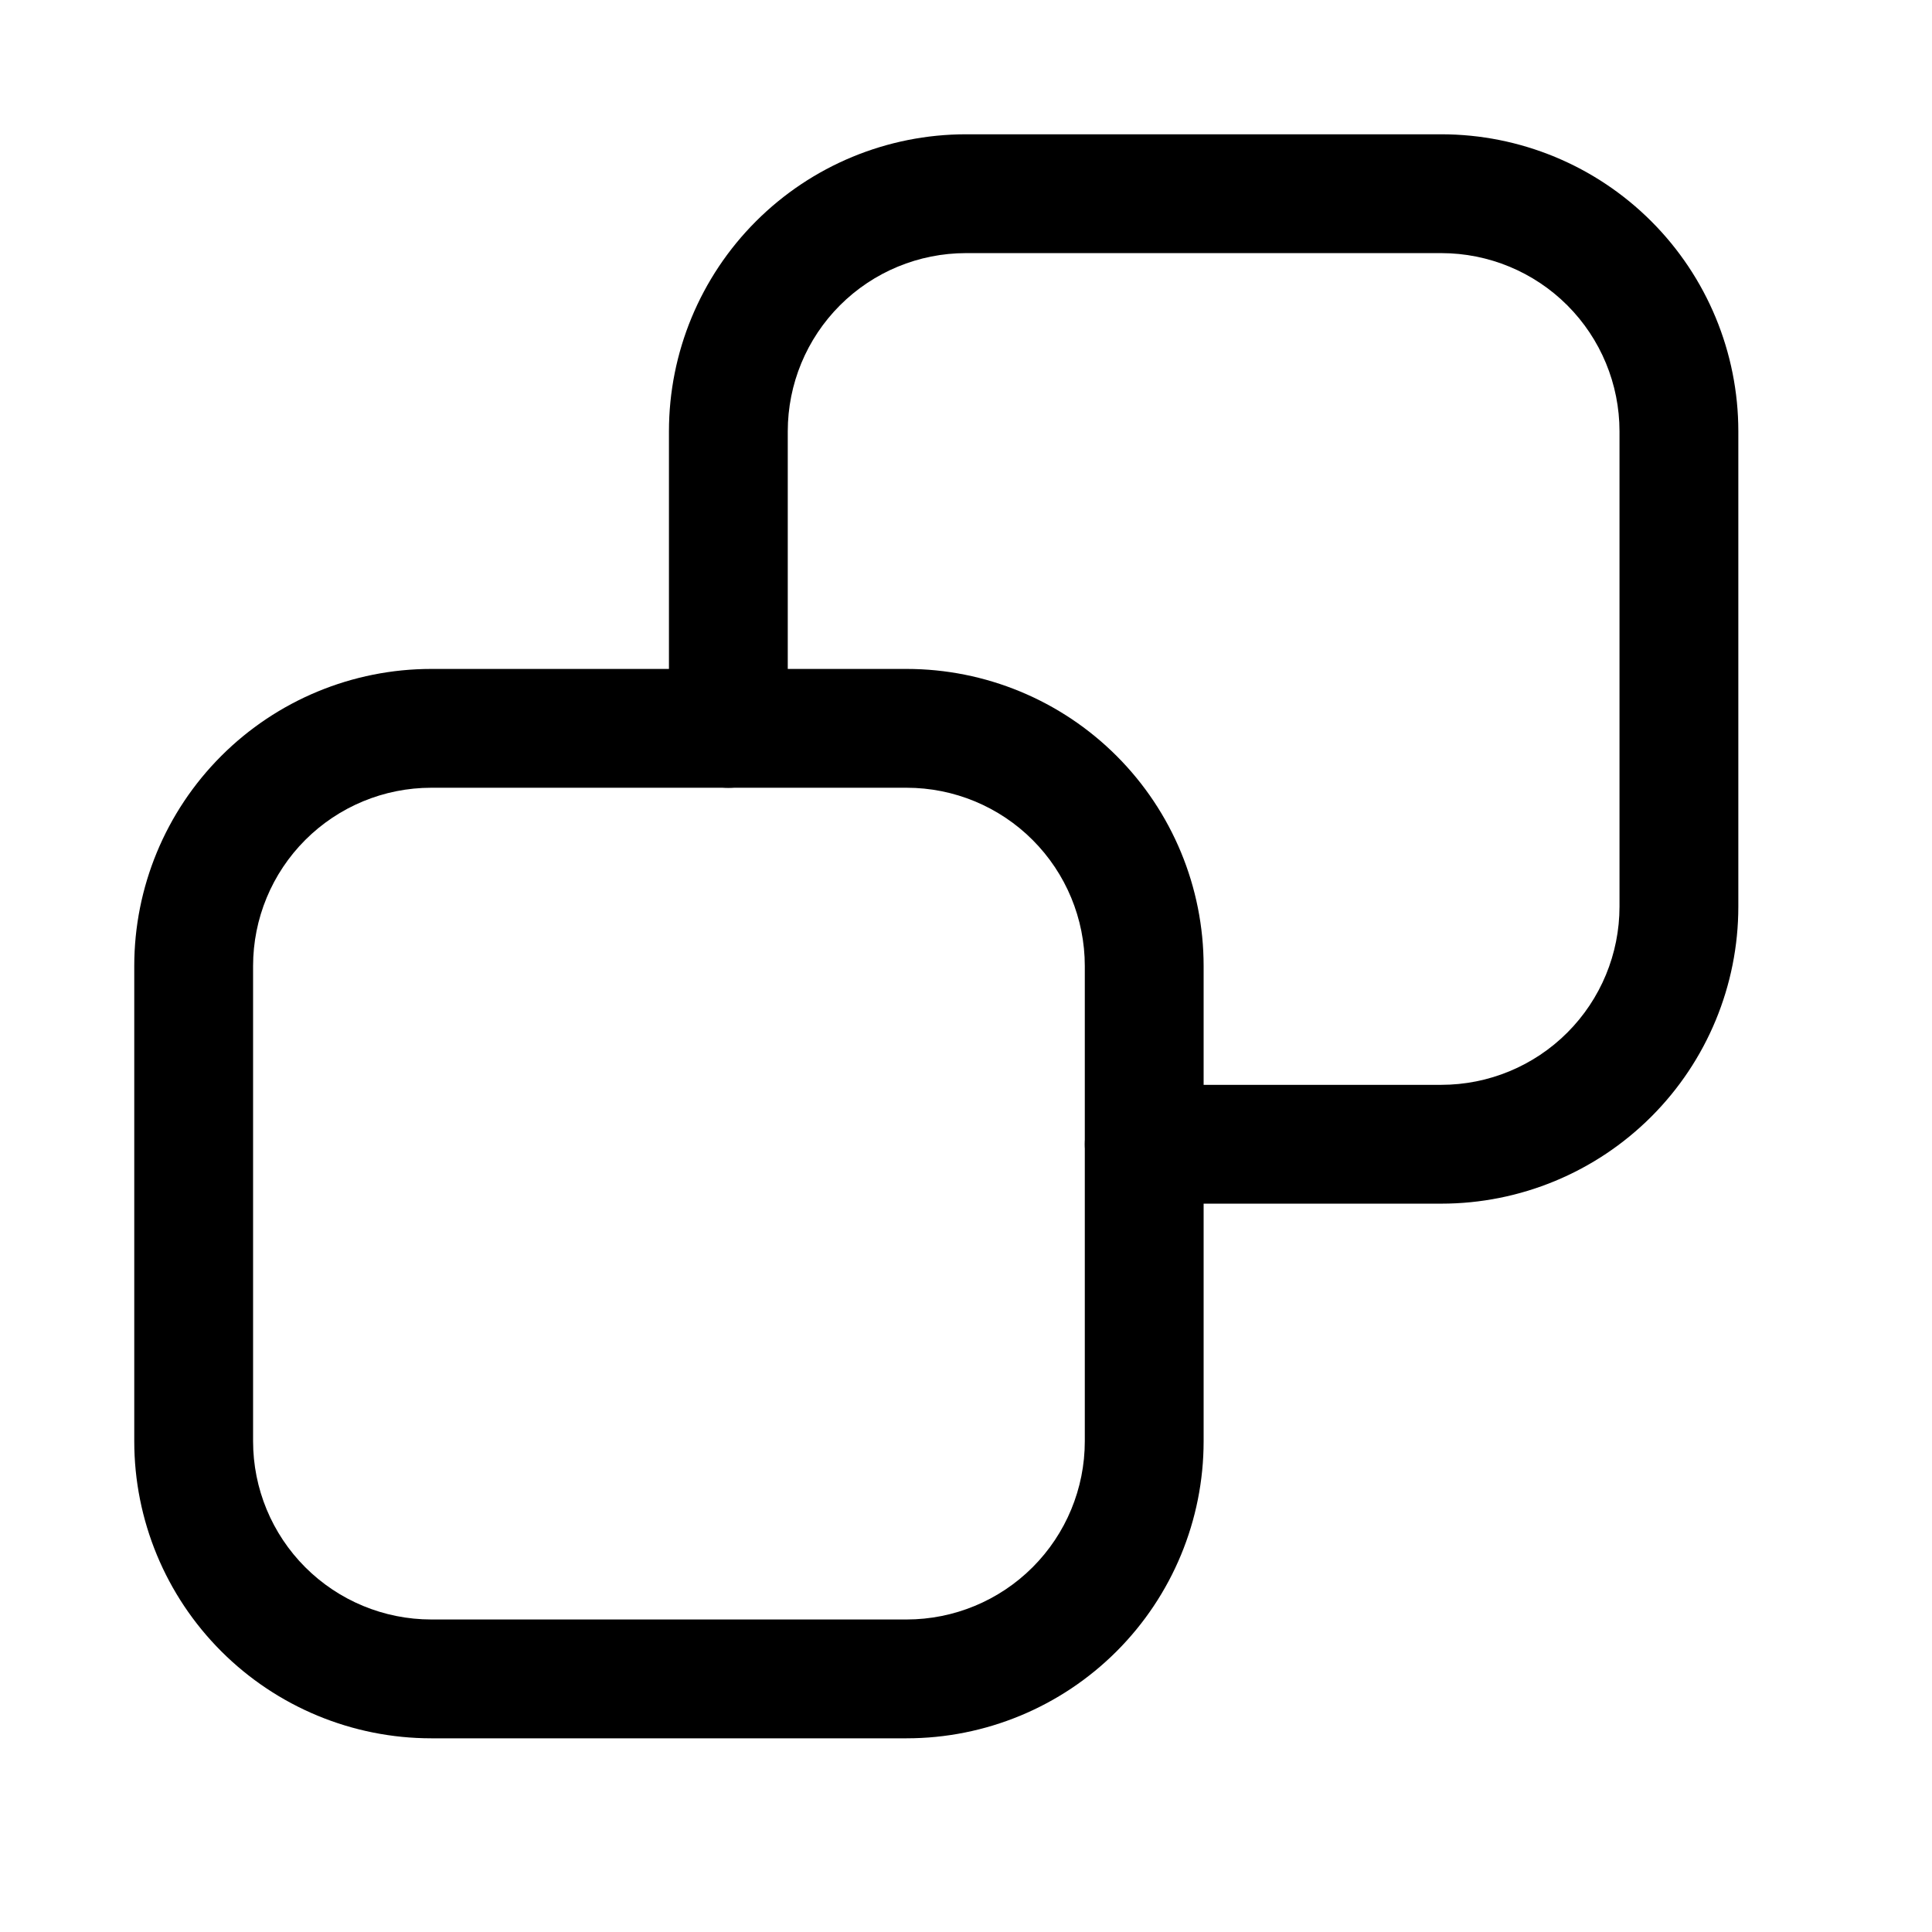
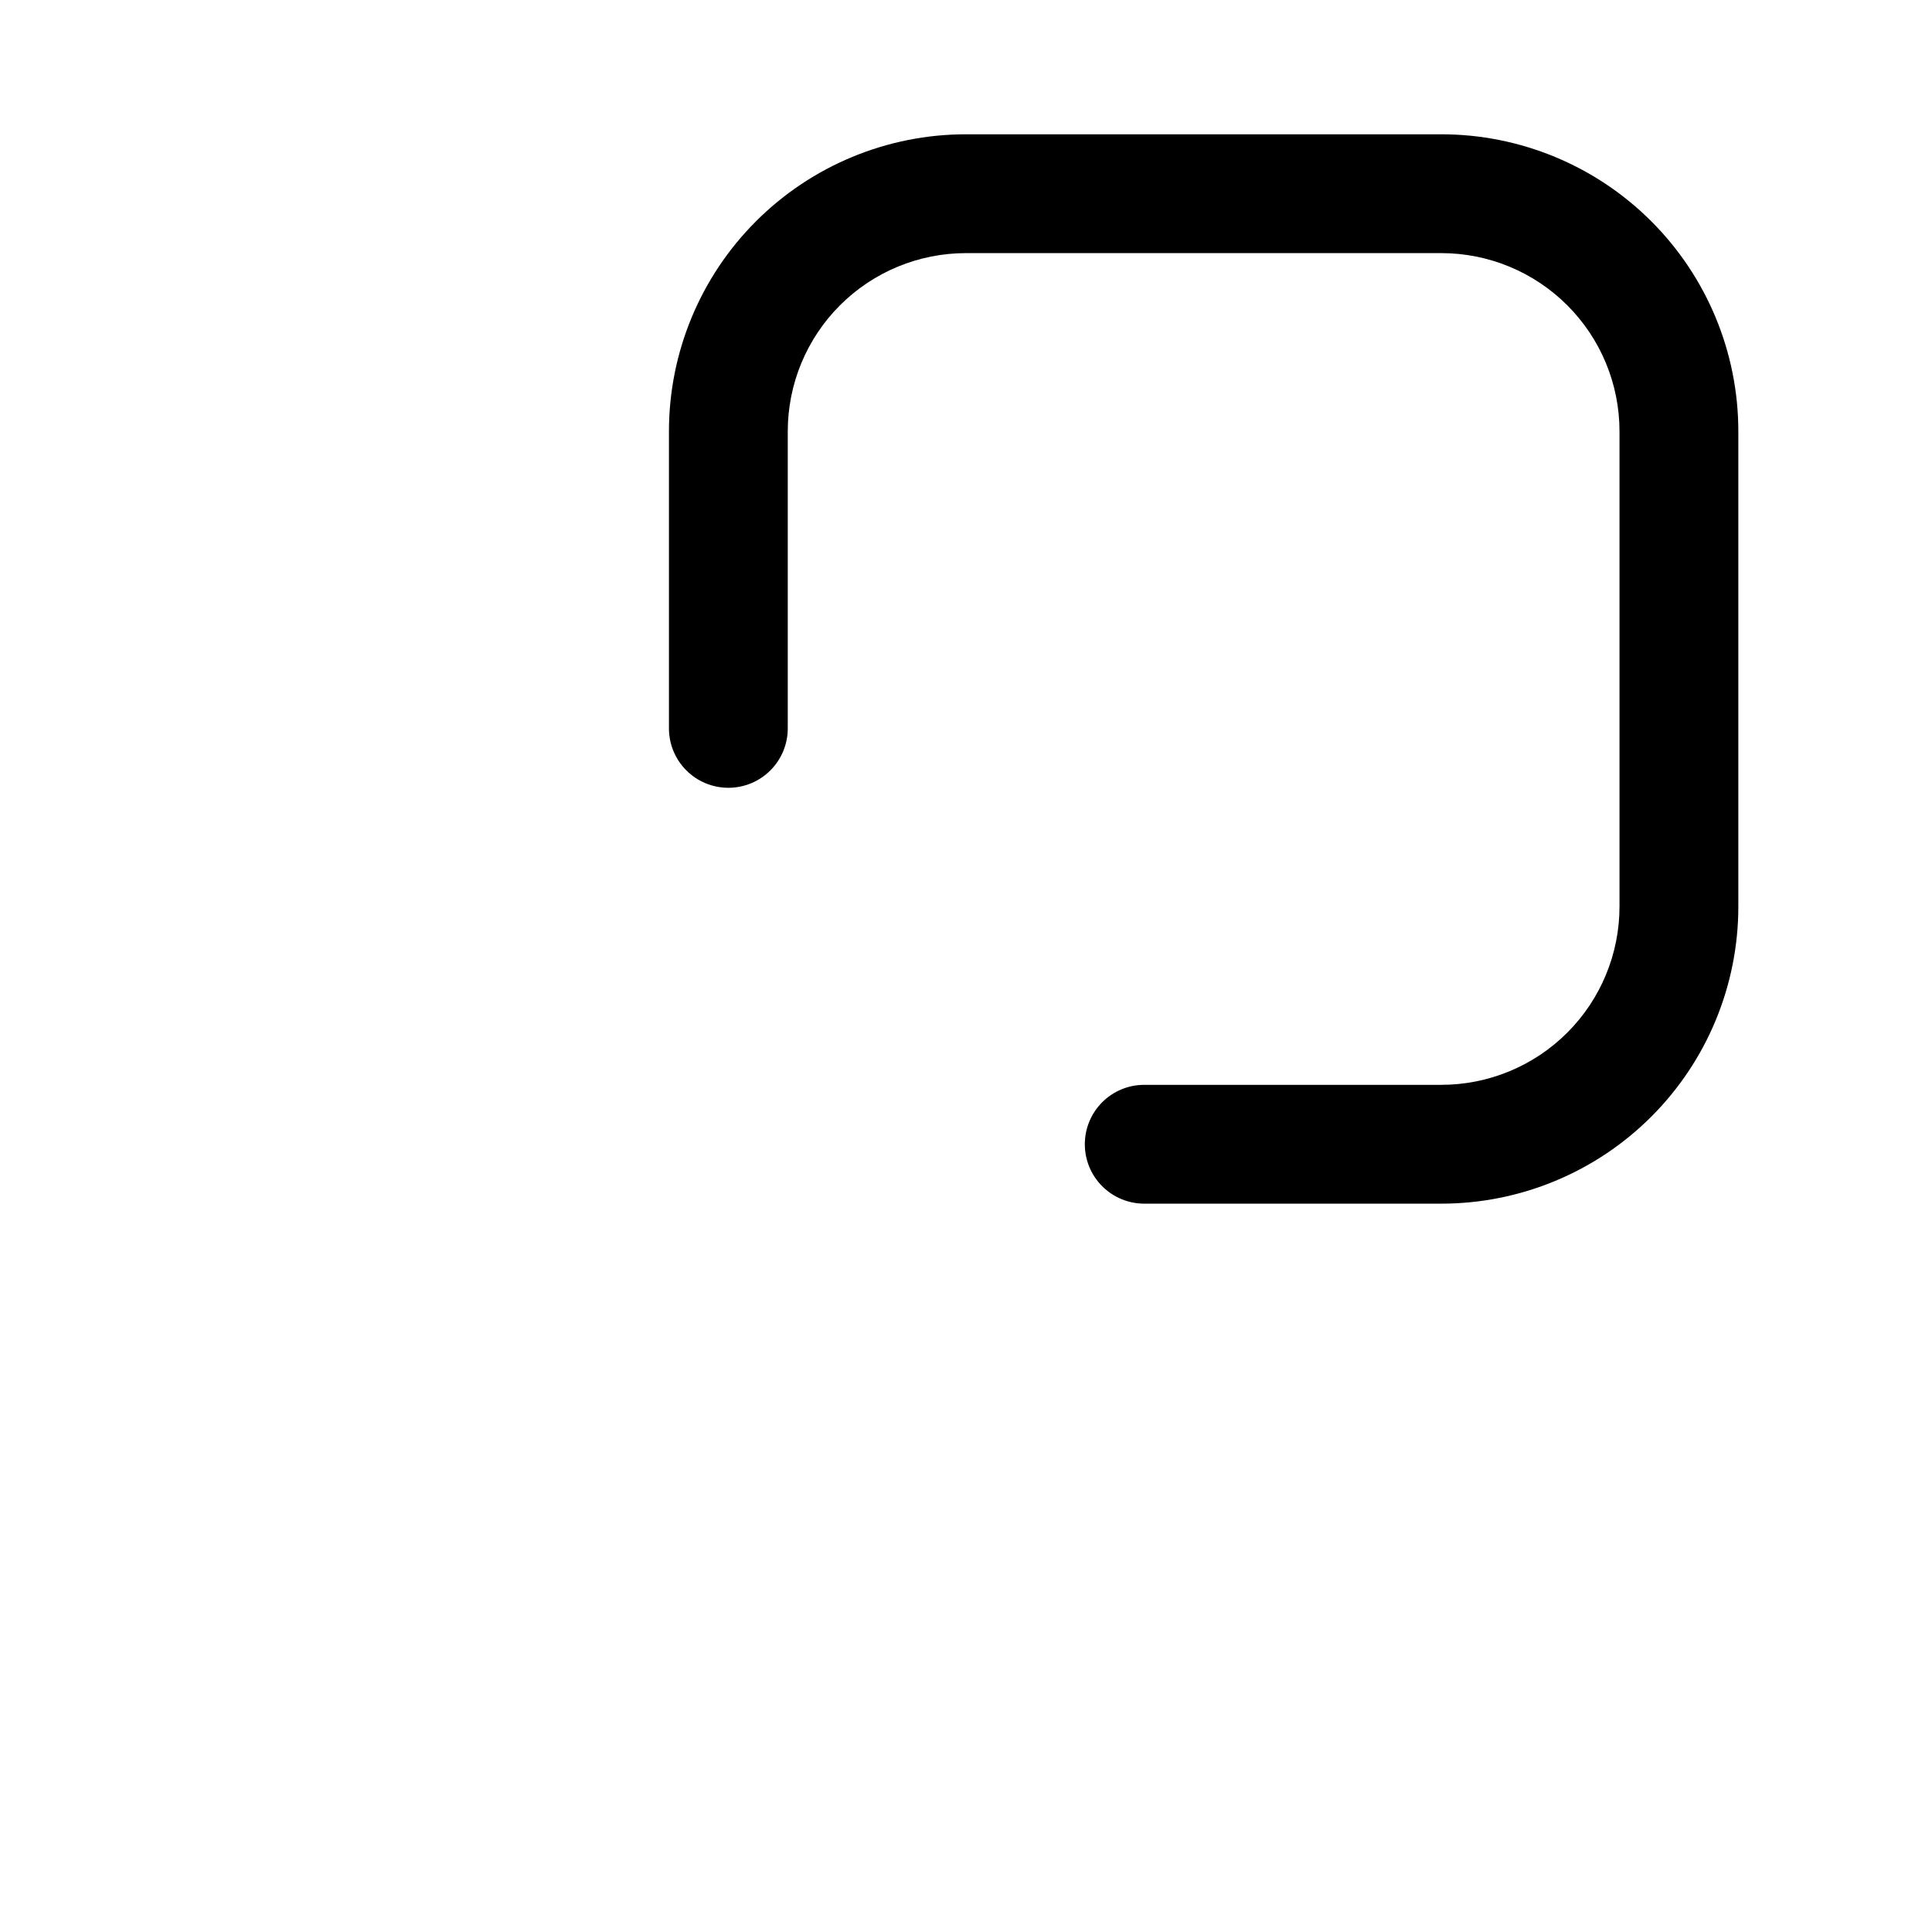
<svg xmlns="http://www.w3.org/2000/svg" fill="#000000" width="800px" height="800px" version="1.1" viewBox="144 144 512 512">
  <g>
    <path d="m525.95 462.98h-78.719c-4.176 0-8.18-1.66-11.133-4.613s-4.609-6.957-4.609-11.133 1.656-8.18 4.609-11.133 6.957-4.609 11.133-4.609h78.719c12.527 0 24.543-4.977 33.398-13.836 8.859-8.855 13.836-20.871 13.836-33.398v-125.95c0-12.527-4.977-24.539-13.836-33.398-8.855-8.855-20.871-13.832-33.398-13.832h-125.95c-12.527 0-24.543 4.977-33.398 13.832-8.859 8.859-13.836 20.871-13.836 33.398v78.723c0 4.176-1.656 8.18-4.609 11.133s-6.957 4.609-11.133 4.609c-4.176 0-8.18-1.656-11.133-4.609s-4.613-6.957-4.613-11.133v-78.723c0-20.875 8.293-40.898 23.059-55.66 14.762-14.766 34.785-23.059 55.664-23.059h125.95c20.879 0 40.902 8.293 55.664 23.059 14.766 14.762 23.059 34.785 23.059 55.66v125.95c0 20.879-8.293 40.902-23.059 55.664-14.762 14.762-34.785 23.059-55.664 23.059z" />
-     <path d="m384.25 604.67h-125.95c-20.875 0-40.898-8.293-55.66-23.059-14.766-14.762-23.059-34.785-23.059-55.664v-125.95c0-20.879 8.293-40.902 23.059-55.664 14.762-14.766 34.785-23.059 55.66-23.059h125.95c20.879 0 40.902 8.293 55.664 23.059 14.762 14.762 23.059 34.785 23.059 55.664v125.95c0 20.879-8.297 40.902-23.059 55.664-14.762 14.766-34.785 23.059-55.664 23.059zm-125.95-251.91c-12.527 0-24.539 4.977-33.398 13.836-8.855 8.855-13.832 20.871-13.832 33.398v125.95c0 12.527 4.977 24.543 13.832 33.398 8.859 8.859 20.871 13.836 33.398 13.836h125.95c12.527 0 24.543-4.977 33.398-13.836 8.859-8.855 13.836-20.871 13.836-33.398v-125.95c0-12.527-4.977-24.543-13.836-33.398-8.855-8.859-20.871-13.836-33.398-13.836z" />
  </g>
</svg>